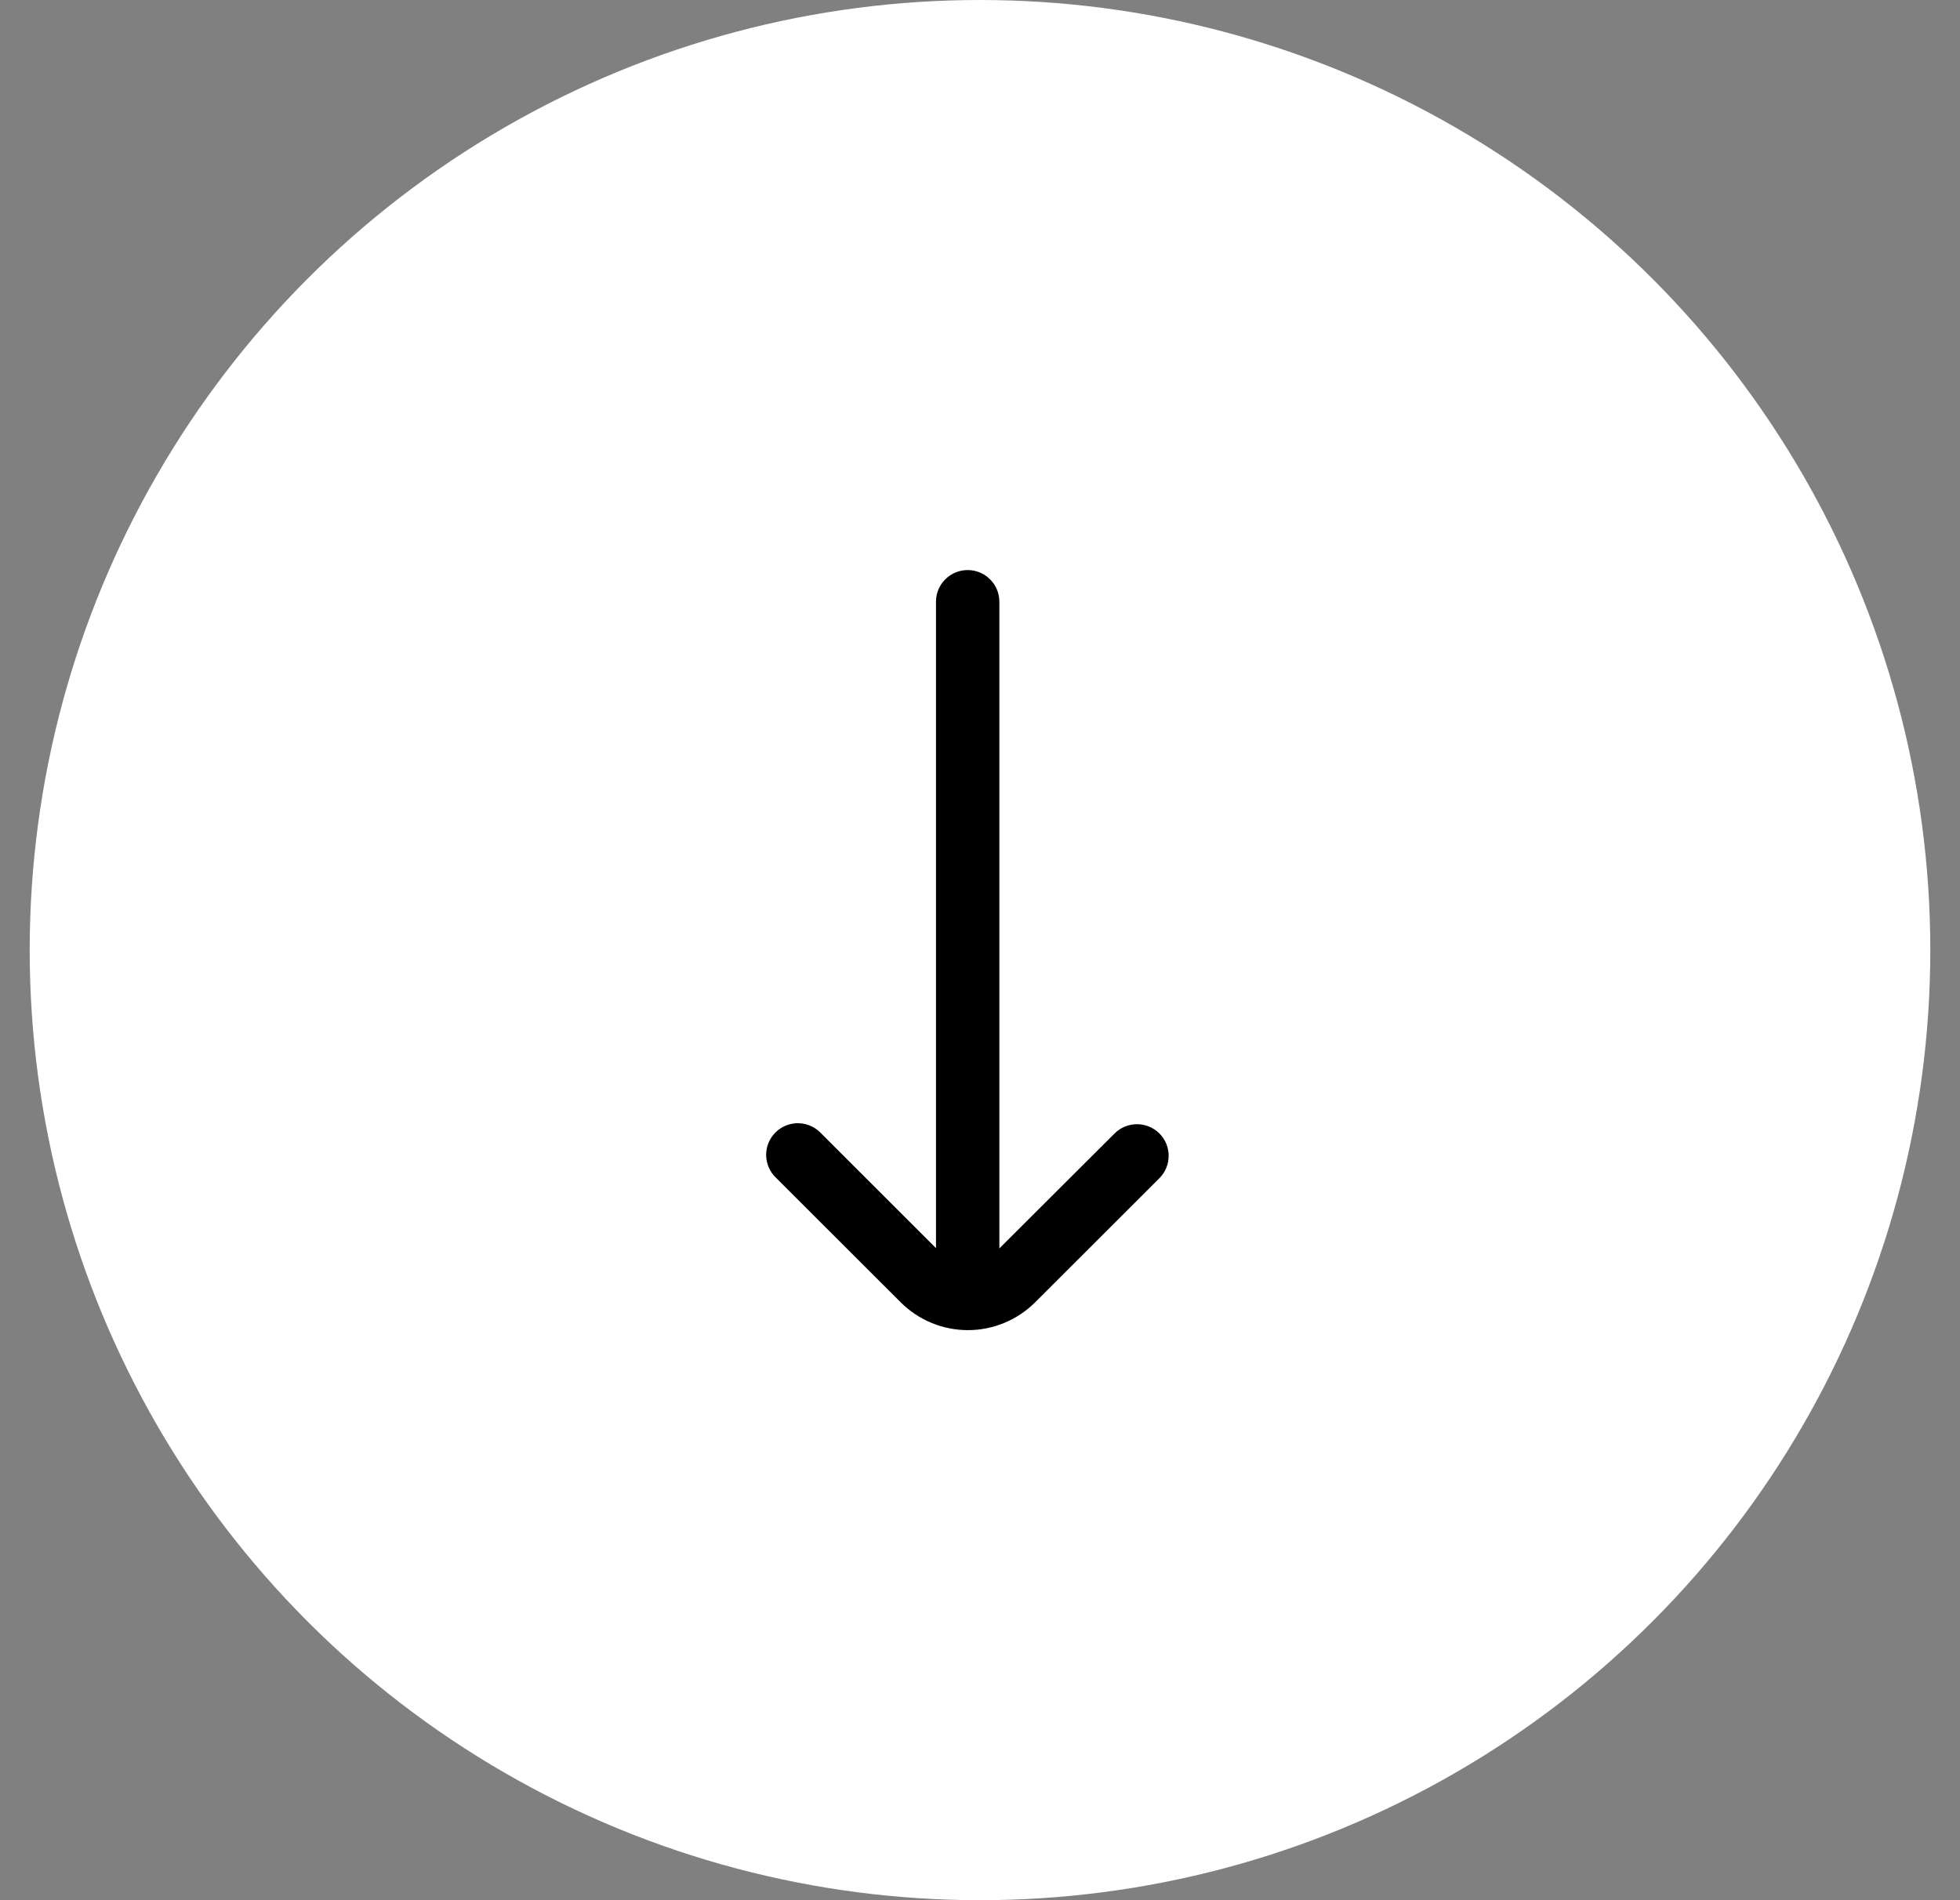
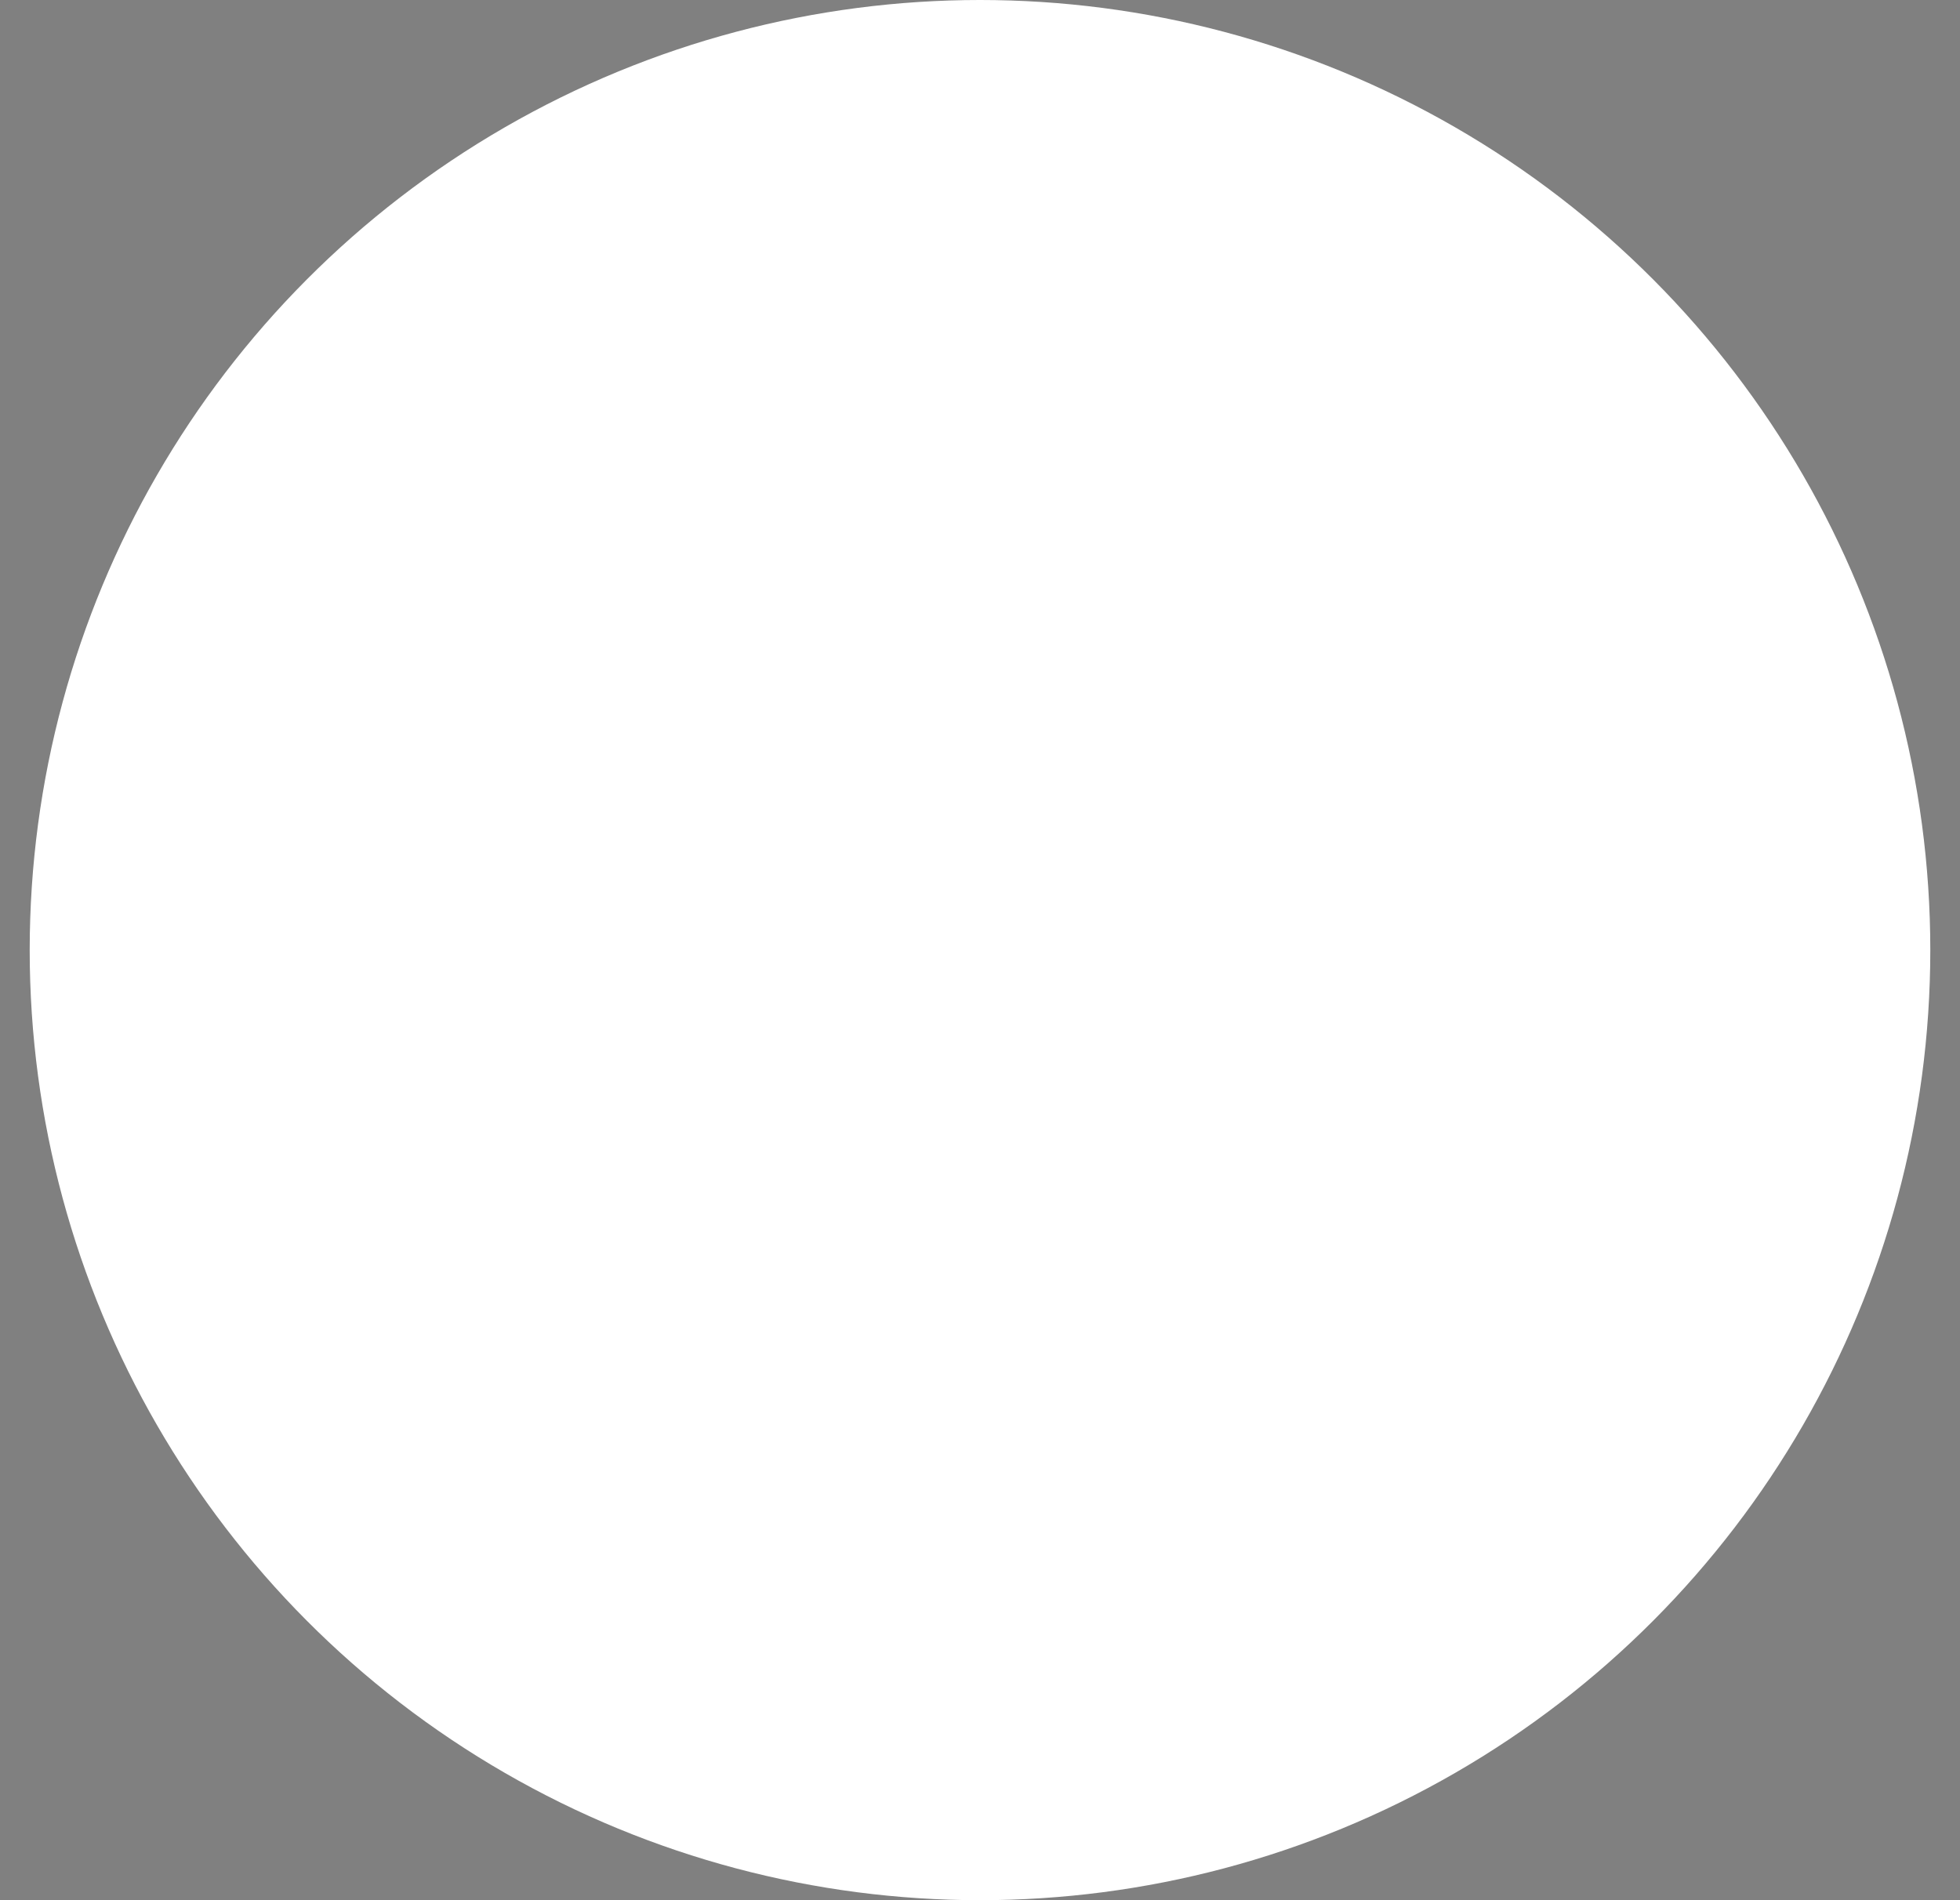
<svg xmlns="http://www.w3.org/2000/svg" width="33px" height="32px" viewBox="0 0 33 32" version="1.1">
  <rect x="0" y="0" width="33" height="32" fill="#808080" stroke="none" />
  <title>F391AFA8-4AFC-4A65-A22B-82A21040035F</title>
  <g id="Page-1" stroke="none" stroke-width="1" fill="none" fill-rule="evenodd">
    <g id="homepage-v.5." transform="translate(-704, -651)">
      <g id="video" transform="translate(-0.5, 0)">
        <g id="Group-4" transform="translate(705, 651)">
          <circle id="Oval" fill="#FFFFFF" cx="16" cy="16" r="16" />
-           <path d="M19.021,19.088 C18.812,18.88 18.474,18.88 18.266,19.088 L16.326,21.024 L16.326,10.133 C16.326,9.839 16.087,9.6 15.792,9.6 C15.498,9.6 15.259,9.839 15.259,10.133 L15.259,21.019 L13.327,19.088 C13.194,18.944 12.993,18.884 12.803,18.932 C12.613,18.979 12.465,19.128 12.416,19.317 C12.368,19.507 12.428,19.708 12.572,19.841 L14.664,21.931 C14.964,22.231 15.372,22.4 15.796,22.4 C16.221,22.4 16.628,22.231 16.929,21.931 L19.021,19.841 C19.228,19.633 19.228,19.296 19.021,19.088 Z" id="Path" fill="#000000" fill-rule="nonzero" />
        </g>
      </g>
    </g>
  </g>
</svg>